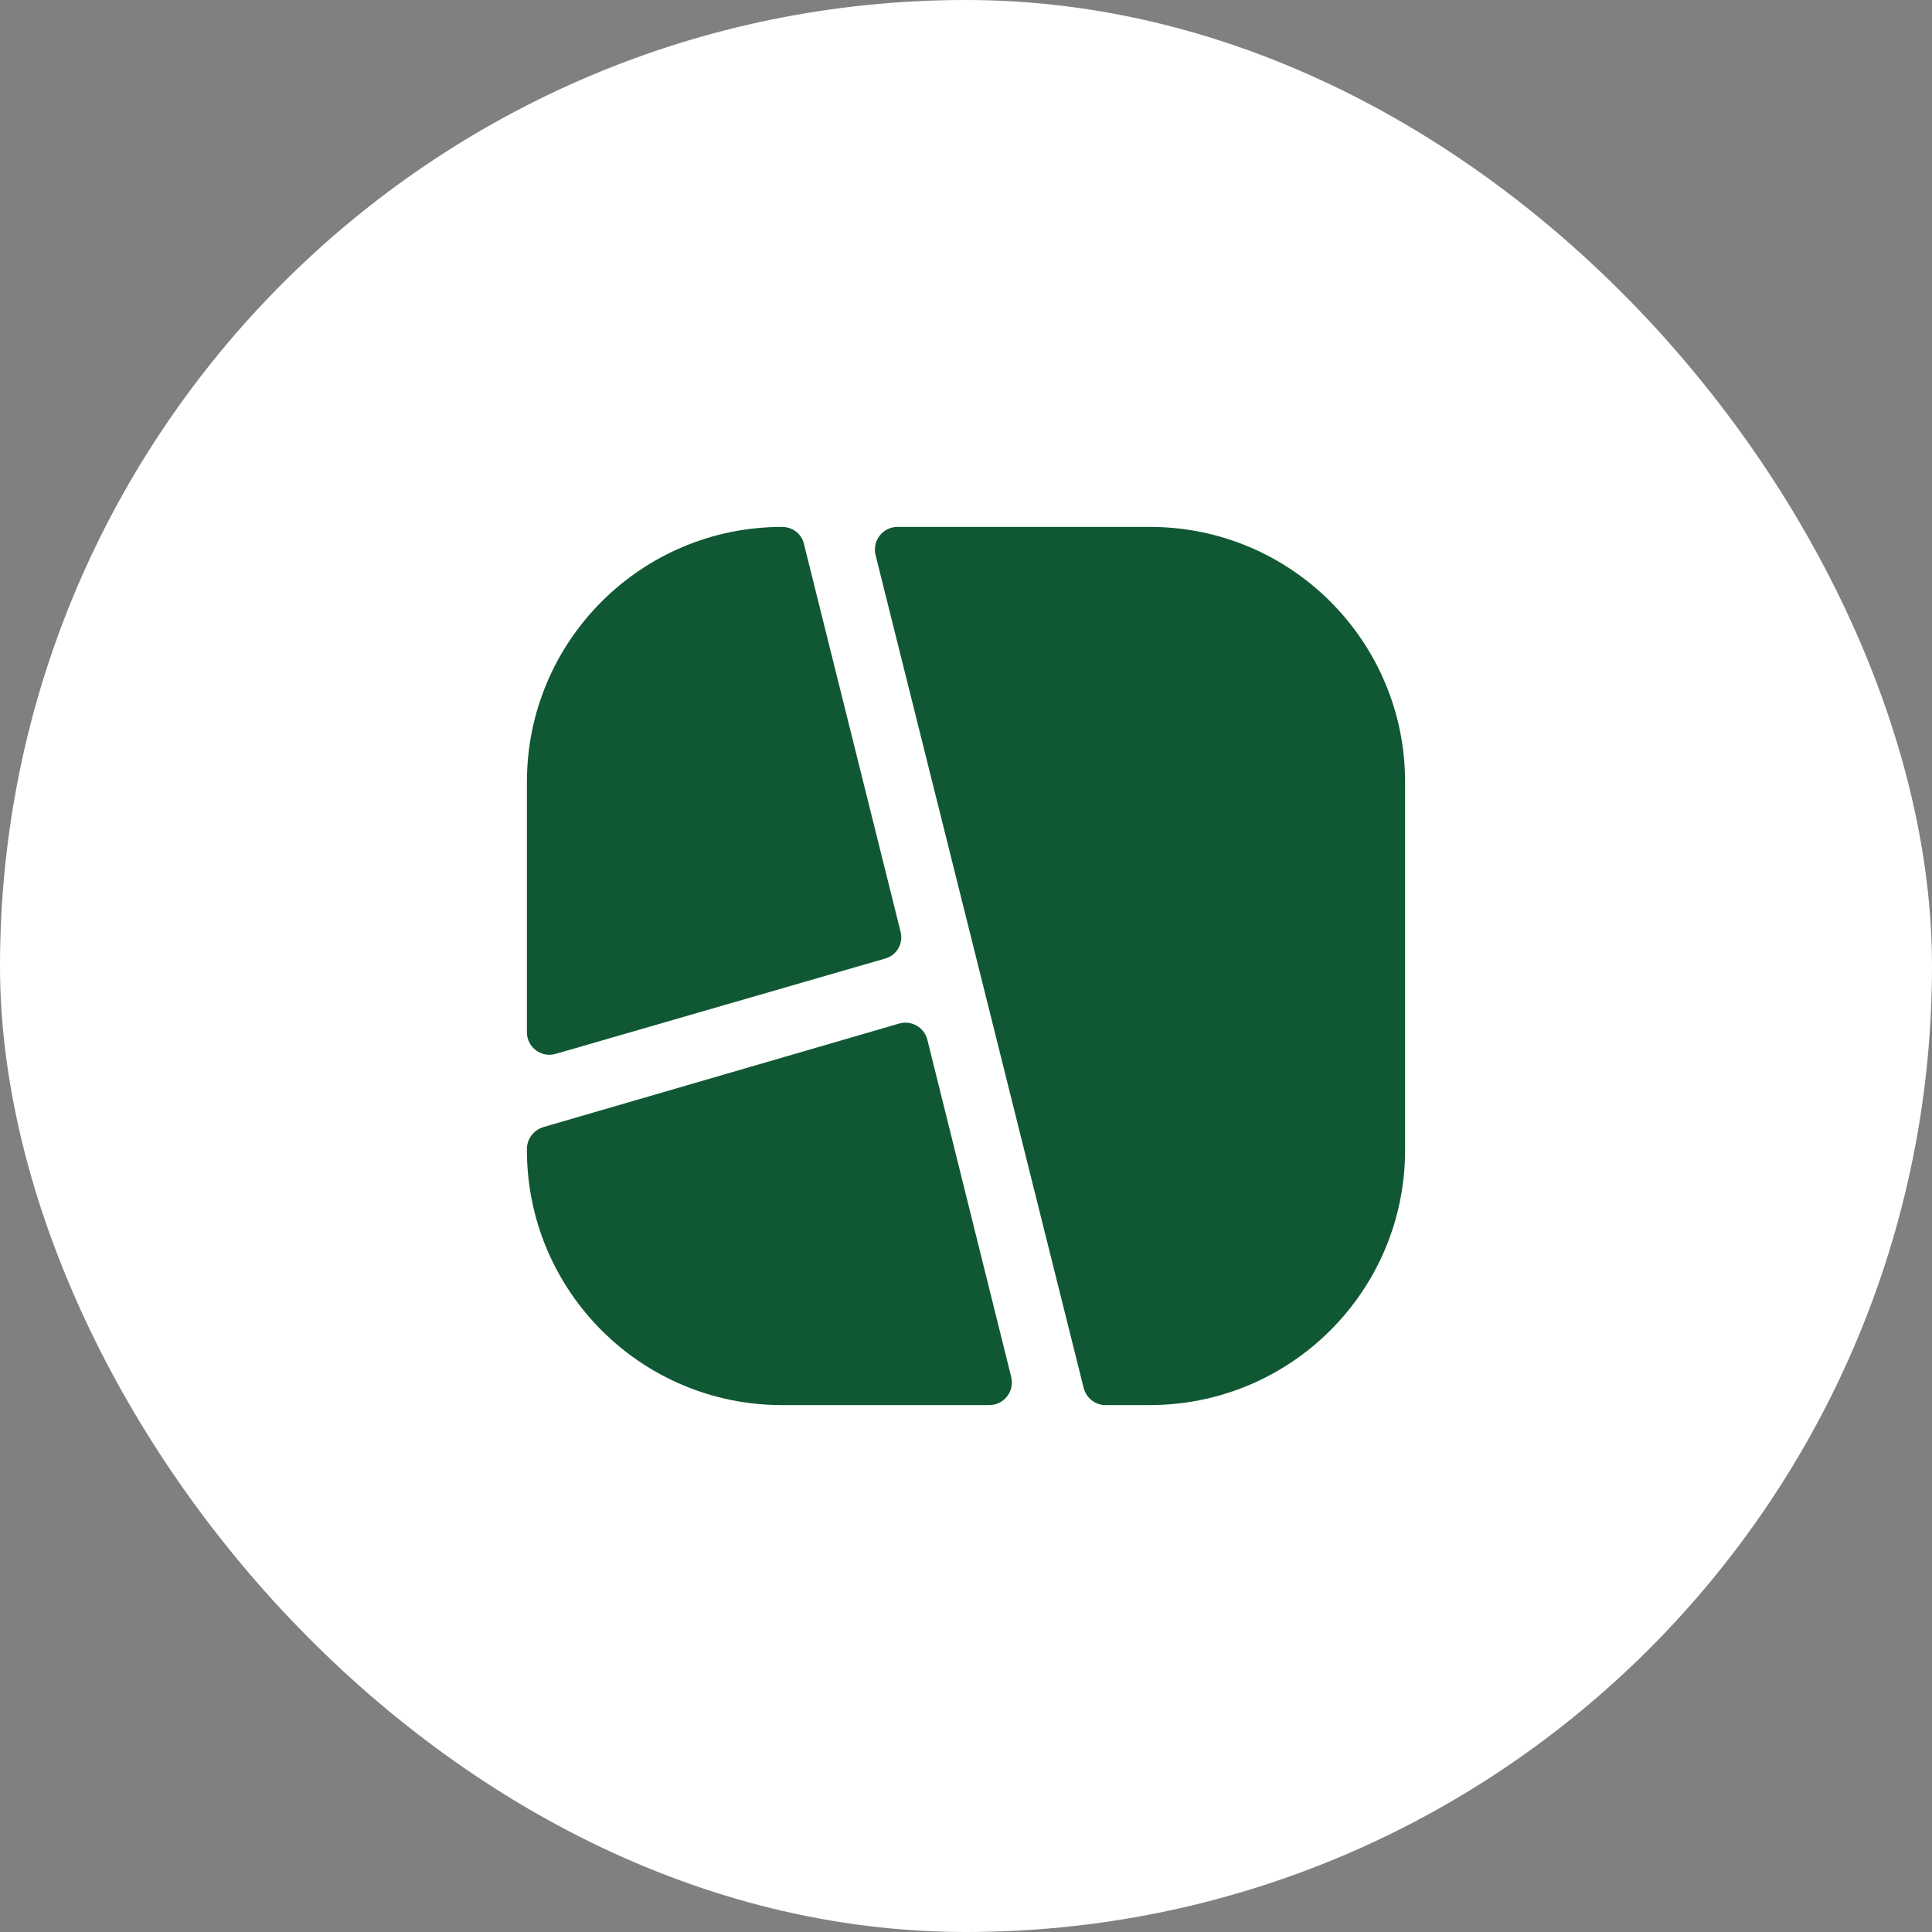
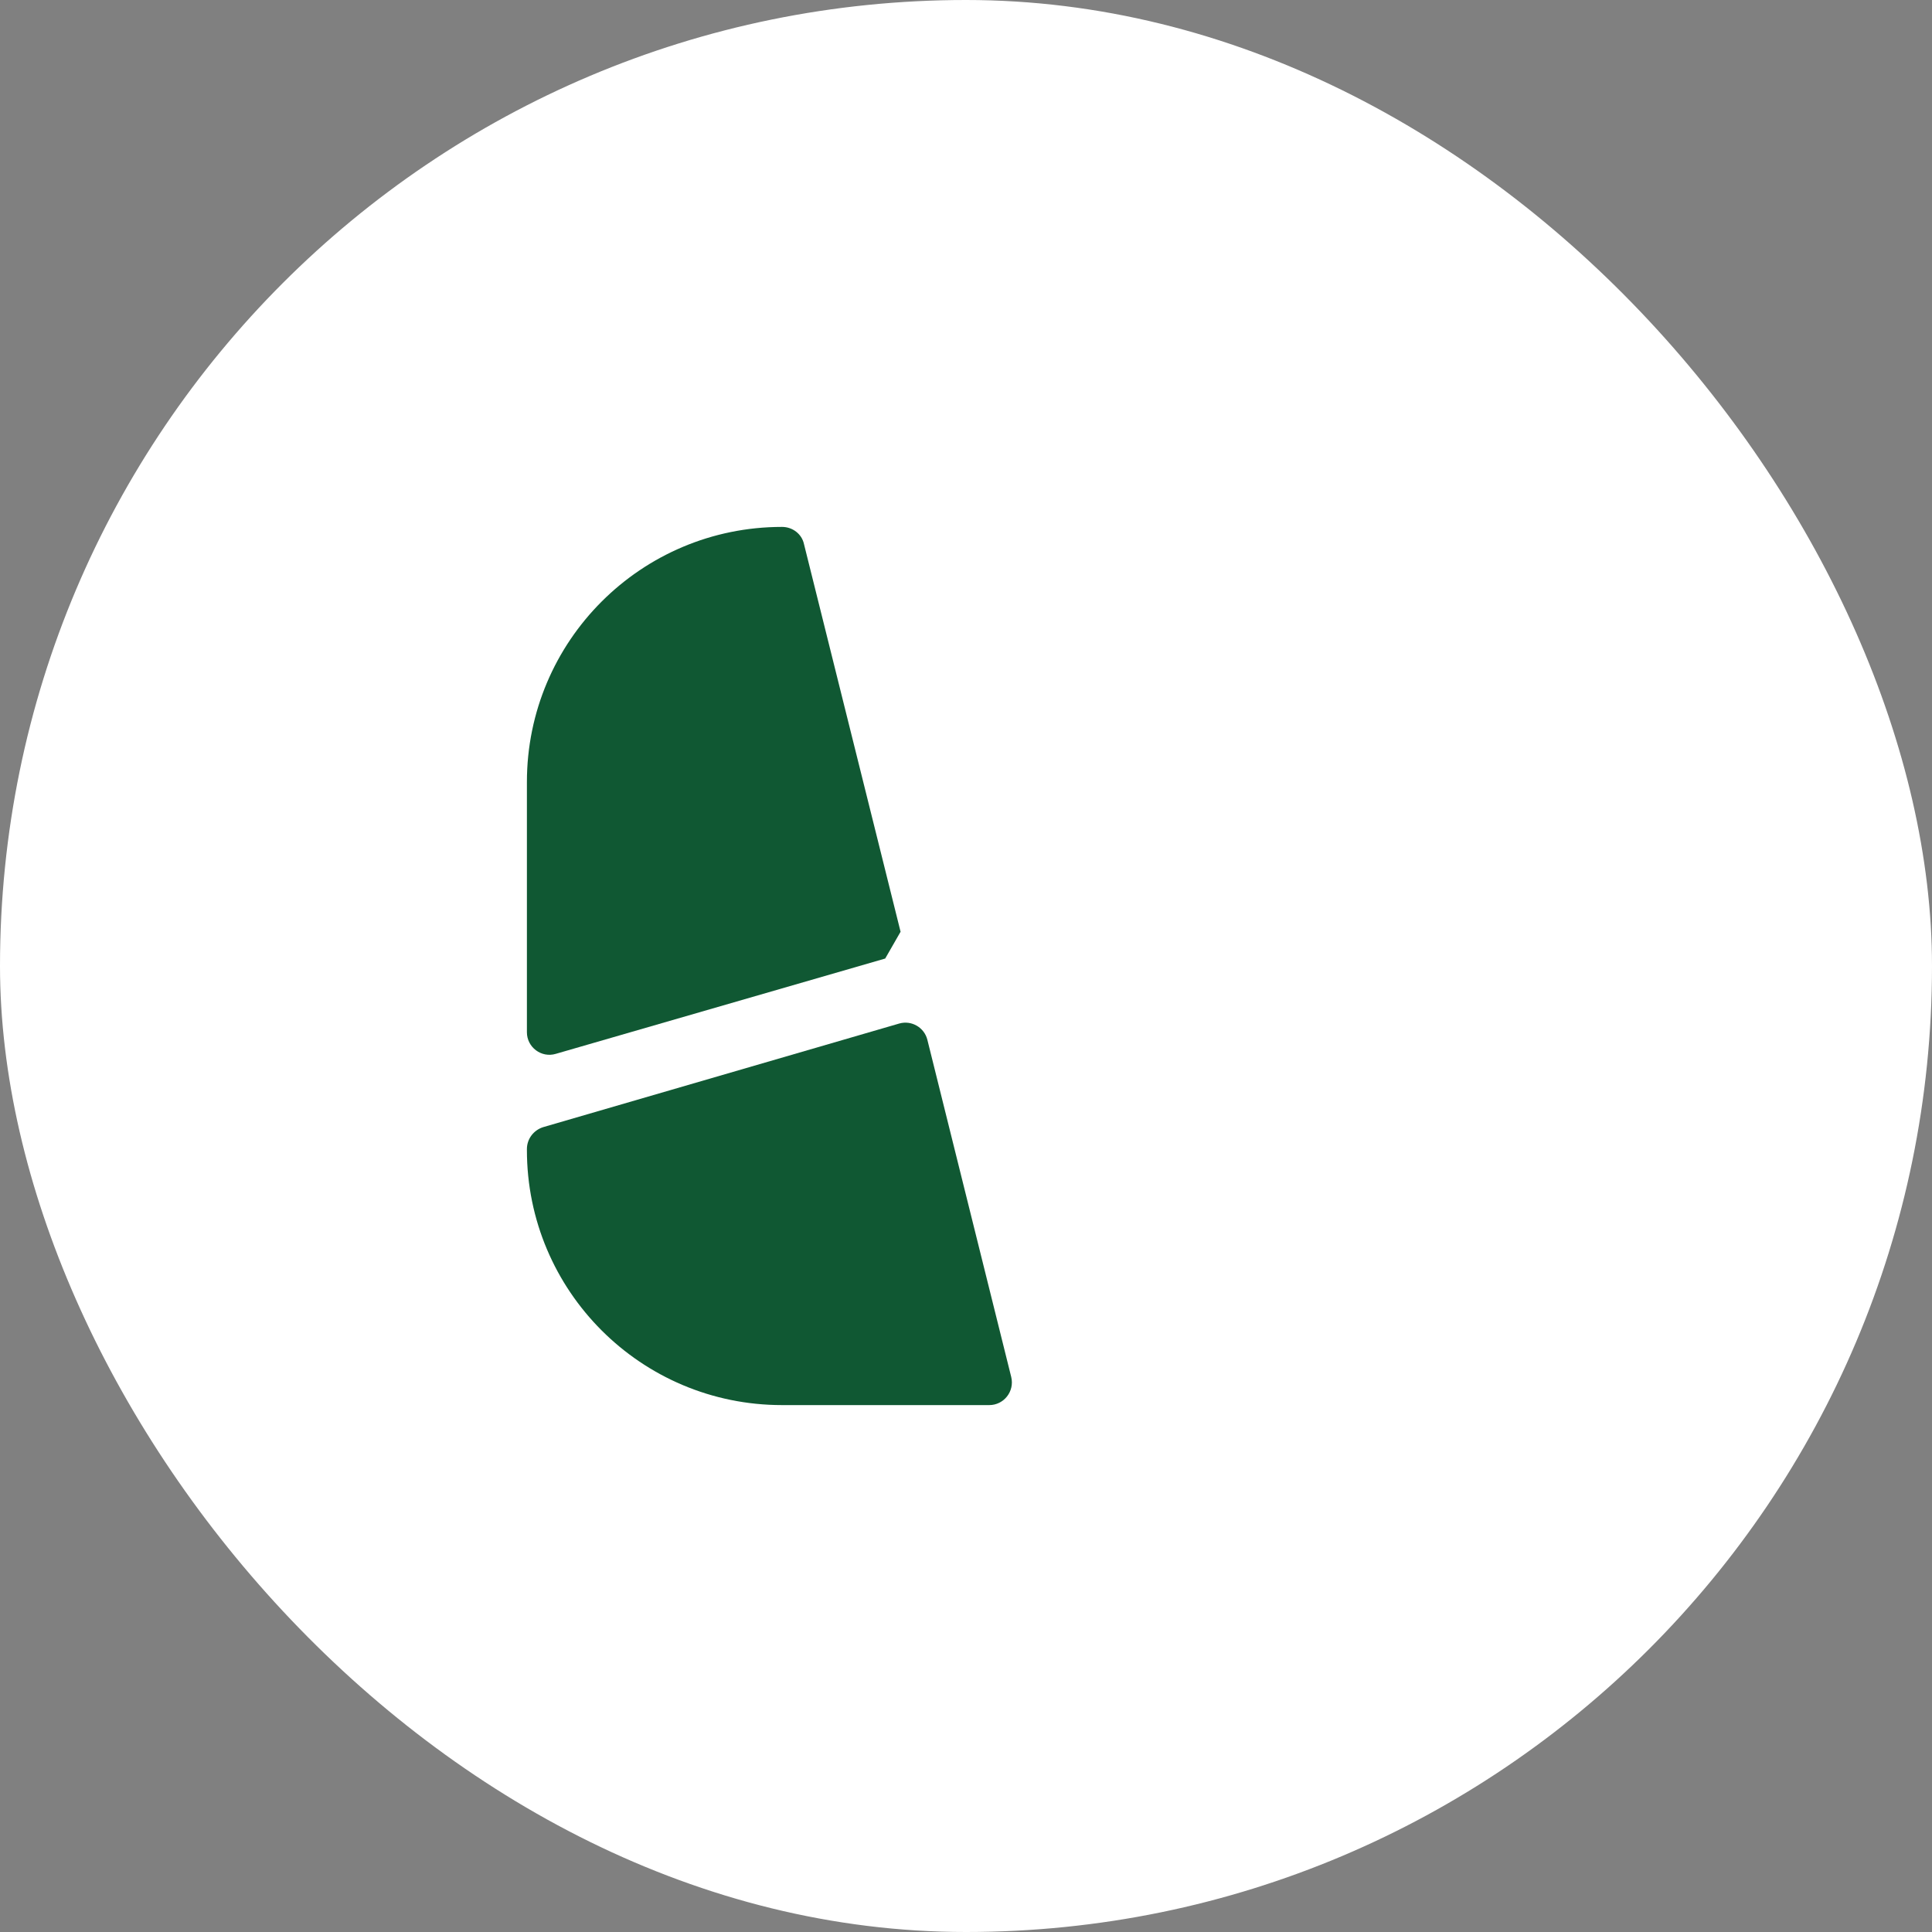
<svg xmlns="http://www.w3.org/2000/svg" width="44" height="44" viewBox="0 0 44 44" fill="none">
  <rect x="0" y="0" width="44" height="44" fill="#808080" stroke="none" />
  <rect width="44" height="44" rx="22" fill="white" />
  <g clip-path="url(#clip0_204_268)">
-     <path d="M20.51 21.22L18.31 12.39C18.26 12.16 18.05 12 17.81 12C14.6 12 12 14.6 12 17.81V23.51C12 23.85 12.33 24.1 12.66 24L20.16 21.83C20.42 21.76 20.58 21.49 20.51 21.22Z" fill="#105833" />
+     <path d="M20.51 21.22L18.31 12.39C18.26 12.16 18.05 12 17.81 12C14.6 12 12 14.6 12 17.81V23.51C12 23.85 12.33 24.1 12.66 24L20.16 21.83Z" fill="#105833" />
    <path d="M21.12 23.68C21.05 23.4 20.76 23.23 20.48 23.31L12.37 25.67C12.15 25.74 12 25.94 12 26.17V26.19C12 29.4 14.6 32 17.81 32H22.53C22.86 32 23.11 31.69 23.03 31.36L21.12 23.68Z" fill="#105833" />
-     <path d="M26.19 12H20.44C20.11 12 19.86 12.31 19.94 12.64L24.68 31.61C24.74 31.84 24.94 32 25.18 32H26.18C29.4 32 32 29.4 32 26.19V17.81C32 14.6 29.4 12 26.19 12Z" fill="#105833" />
  </g>
  <defs>
    <clipPath id="clip0_204_268">
      <rect width="24" height="24" fill="white" transform="translate(10 10)" />
    </clipPath>
  </defs>
</svg>